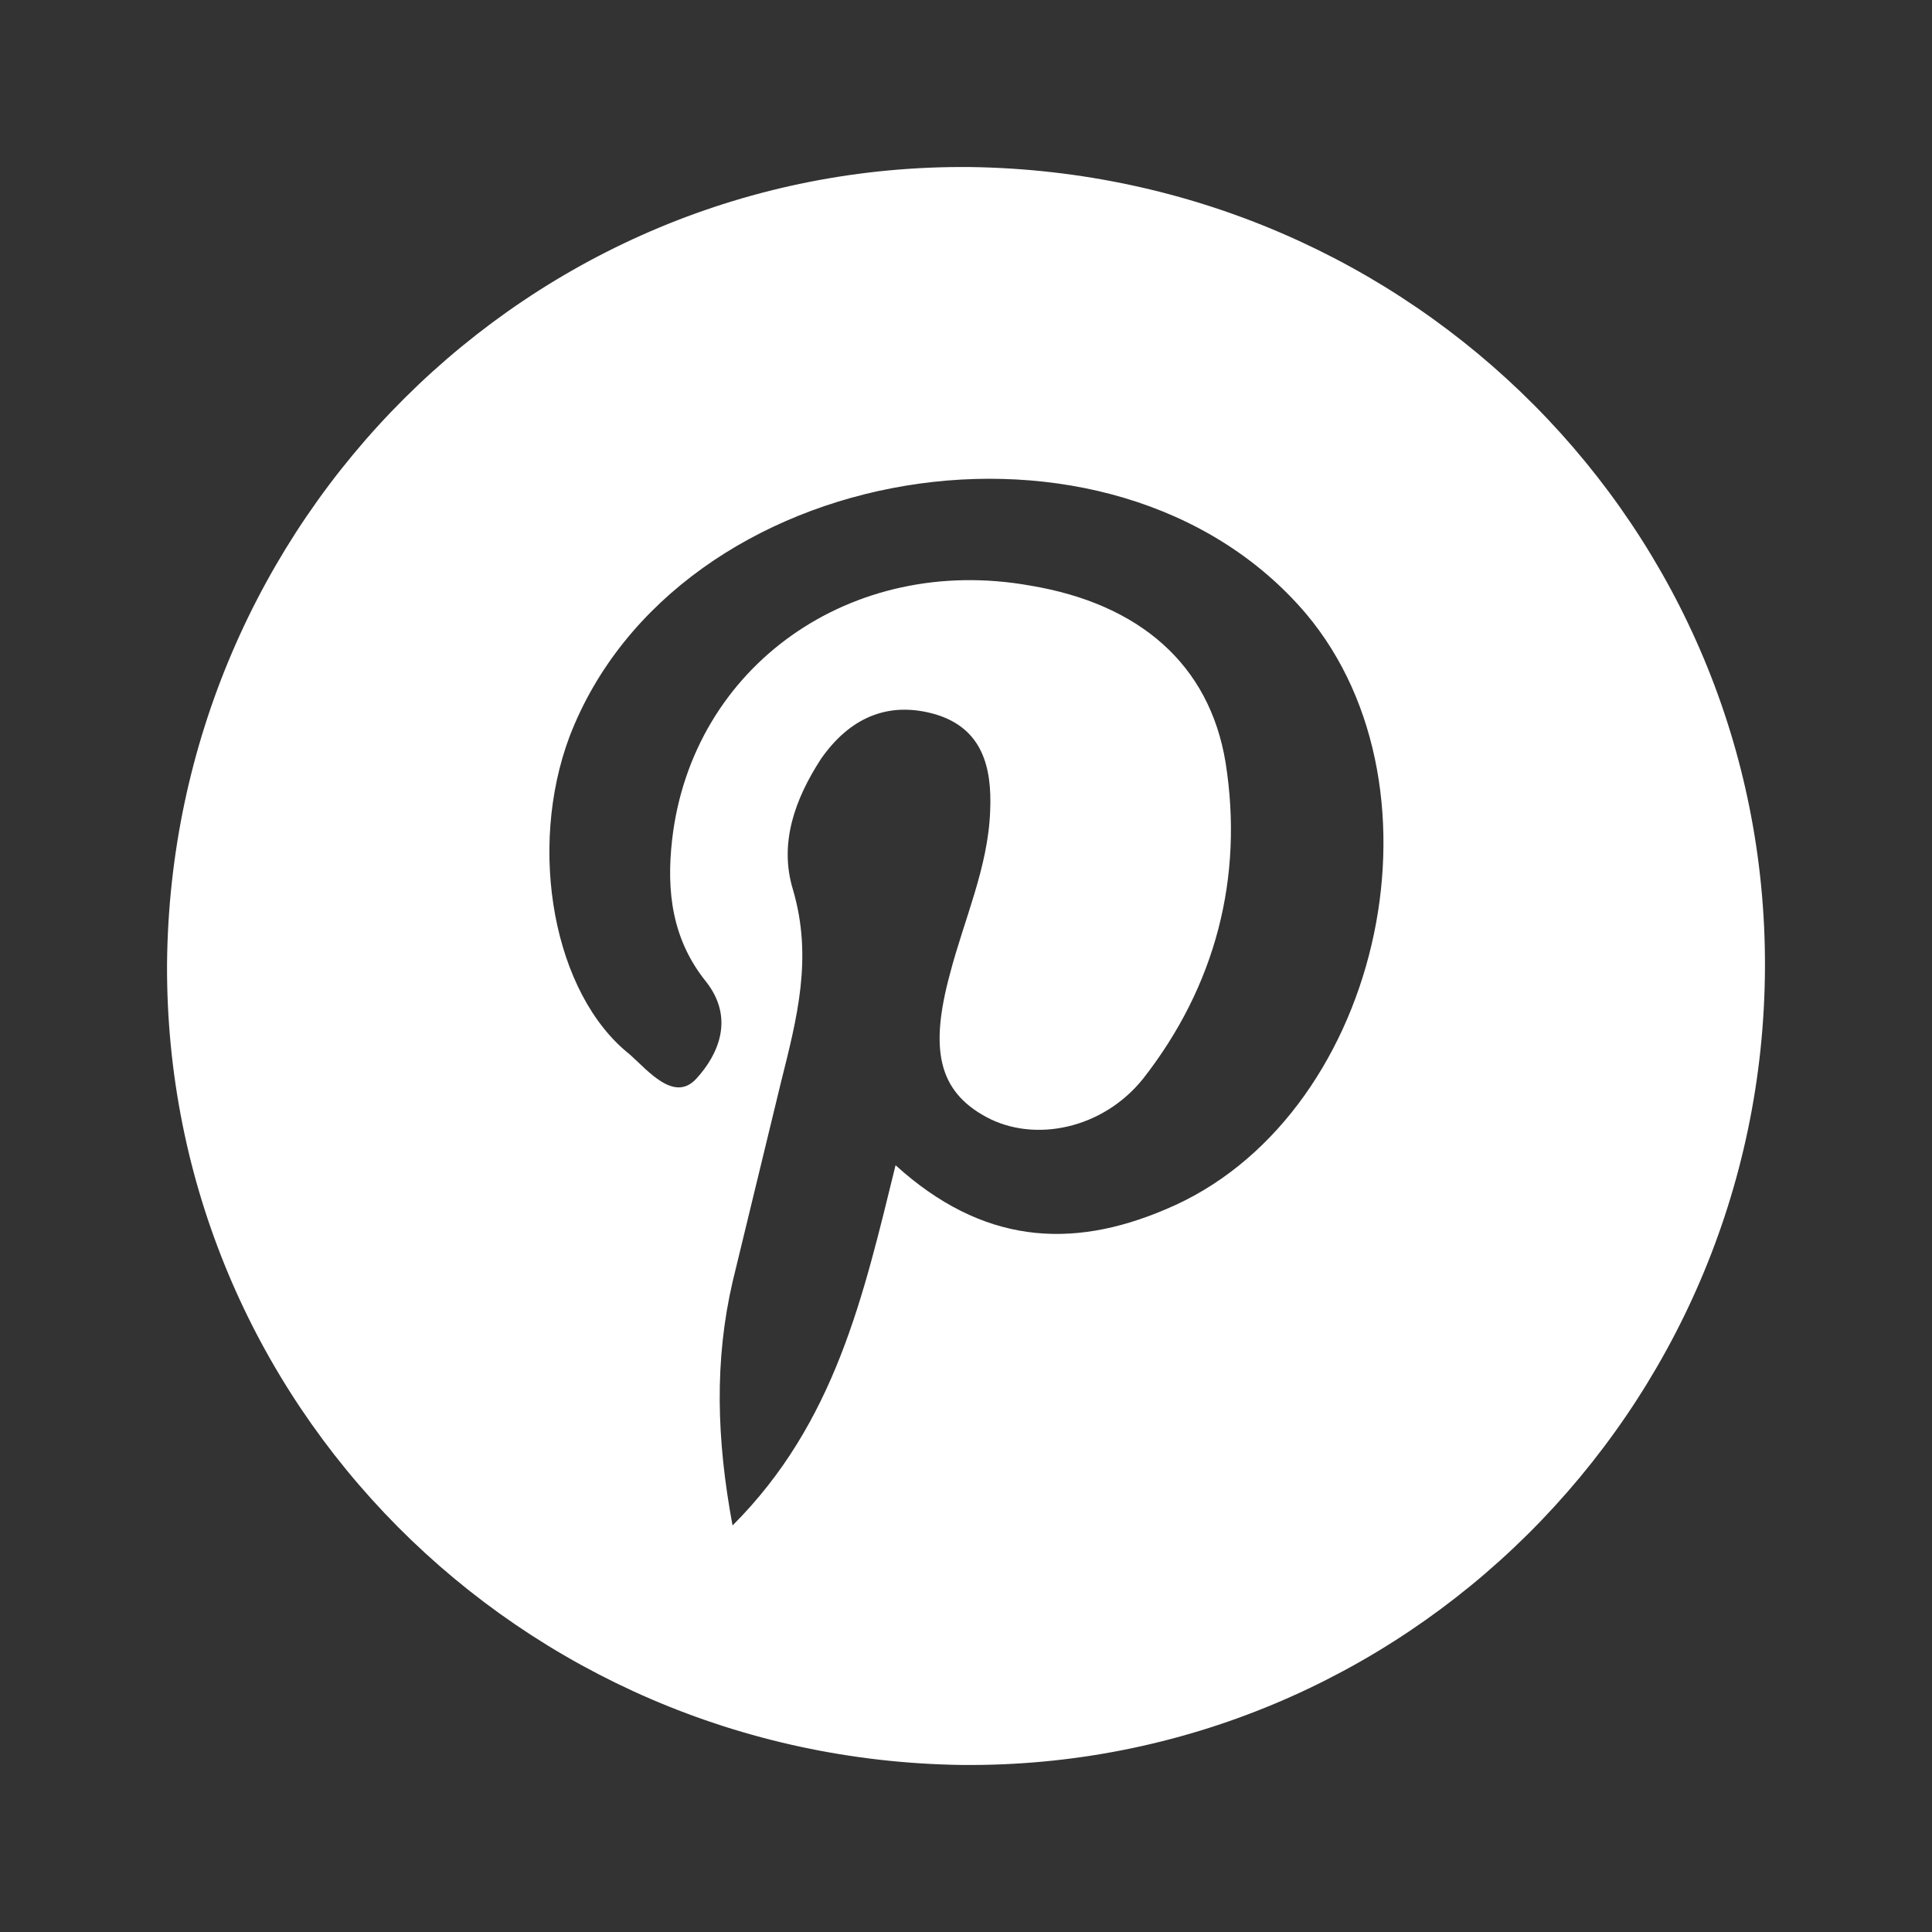
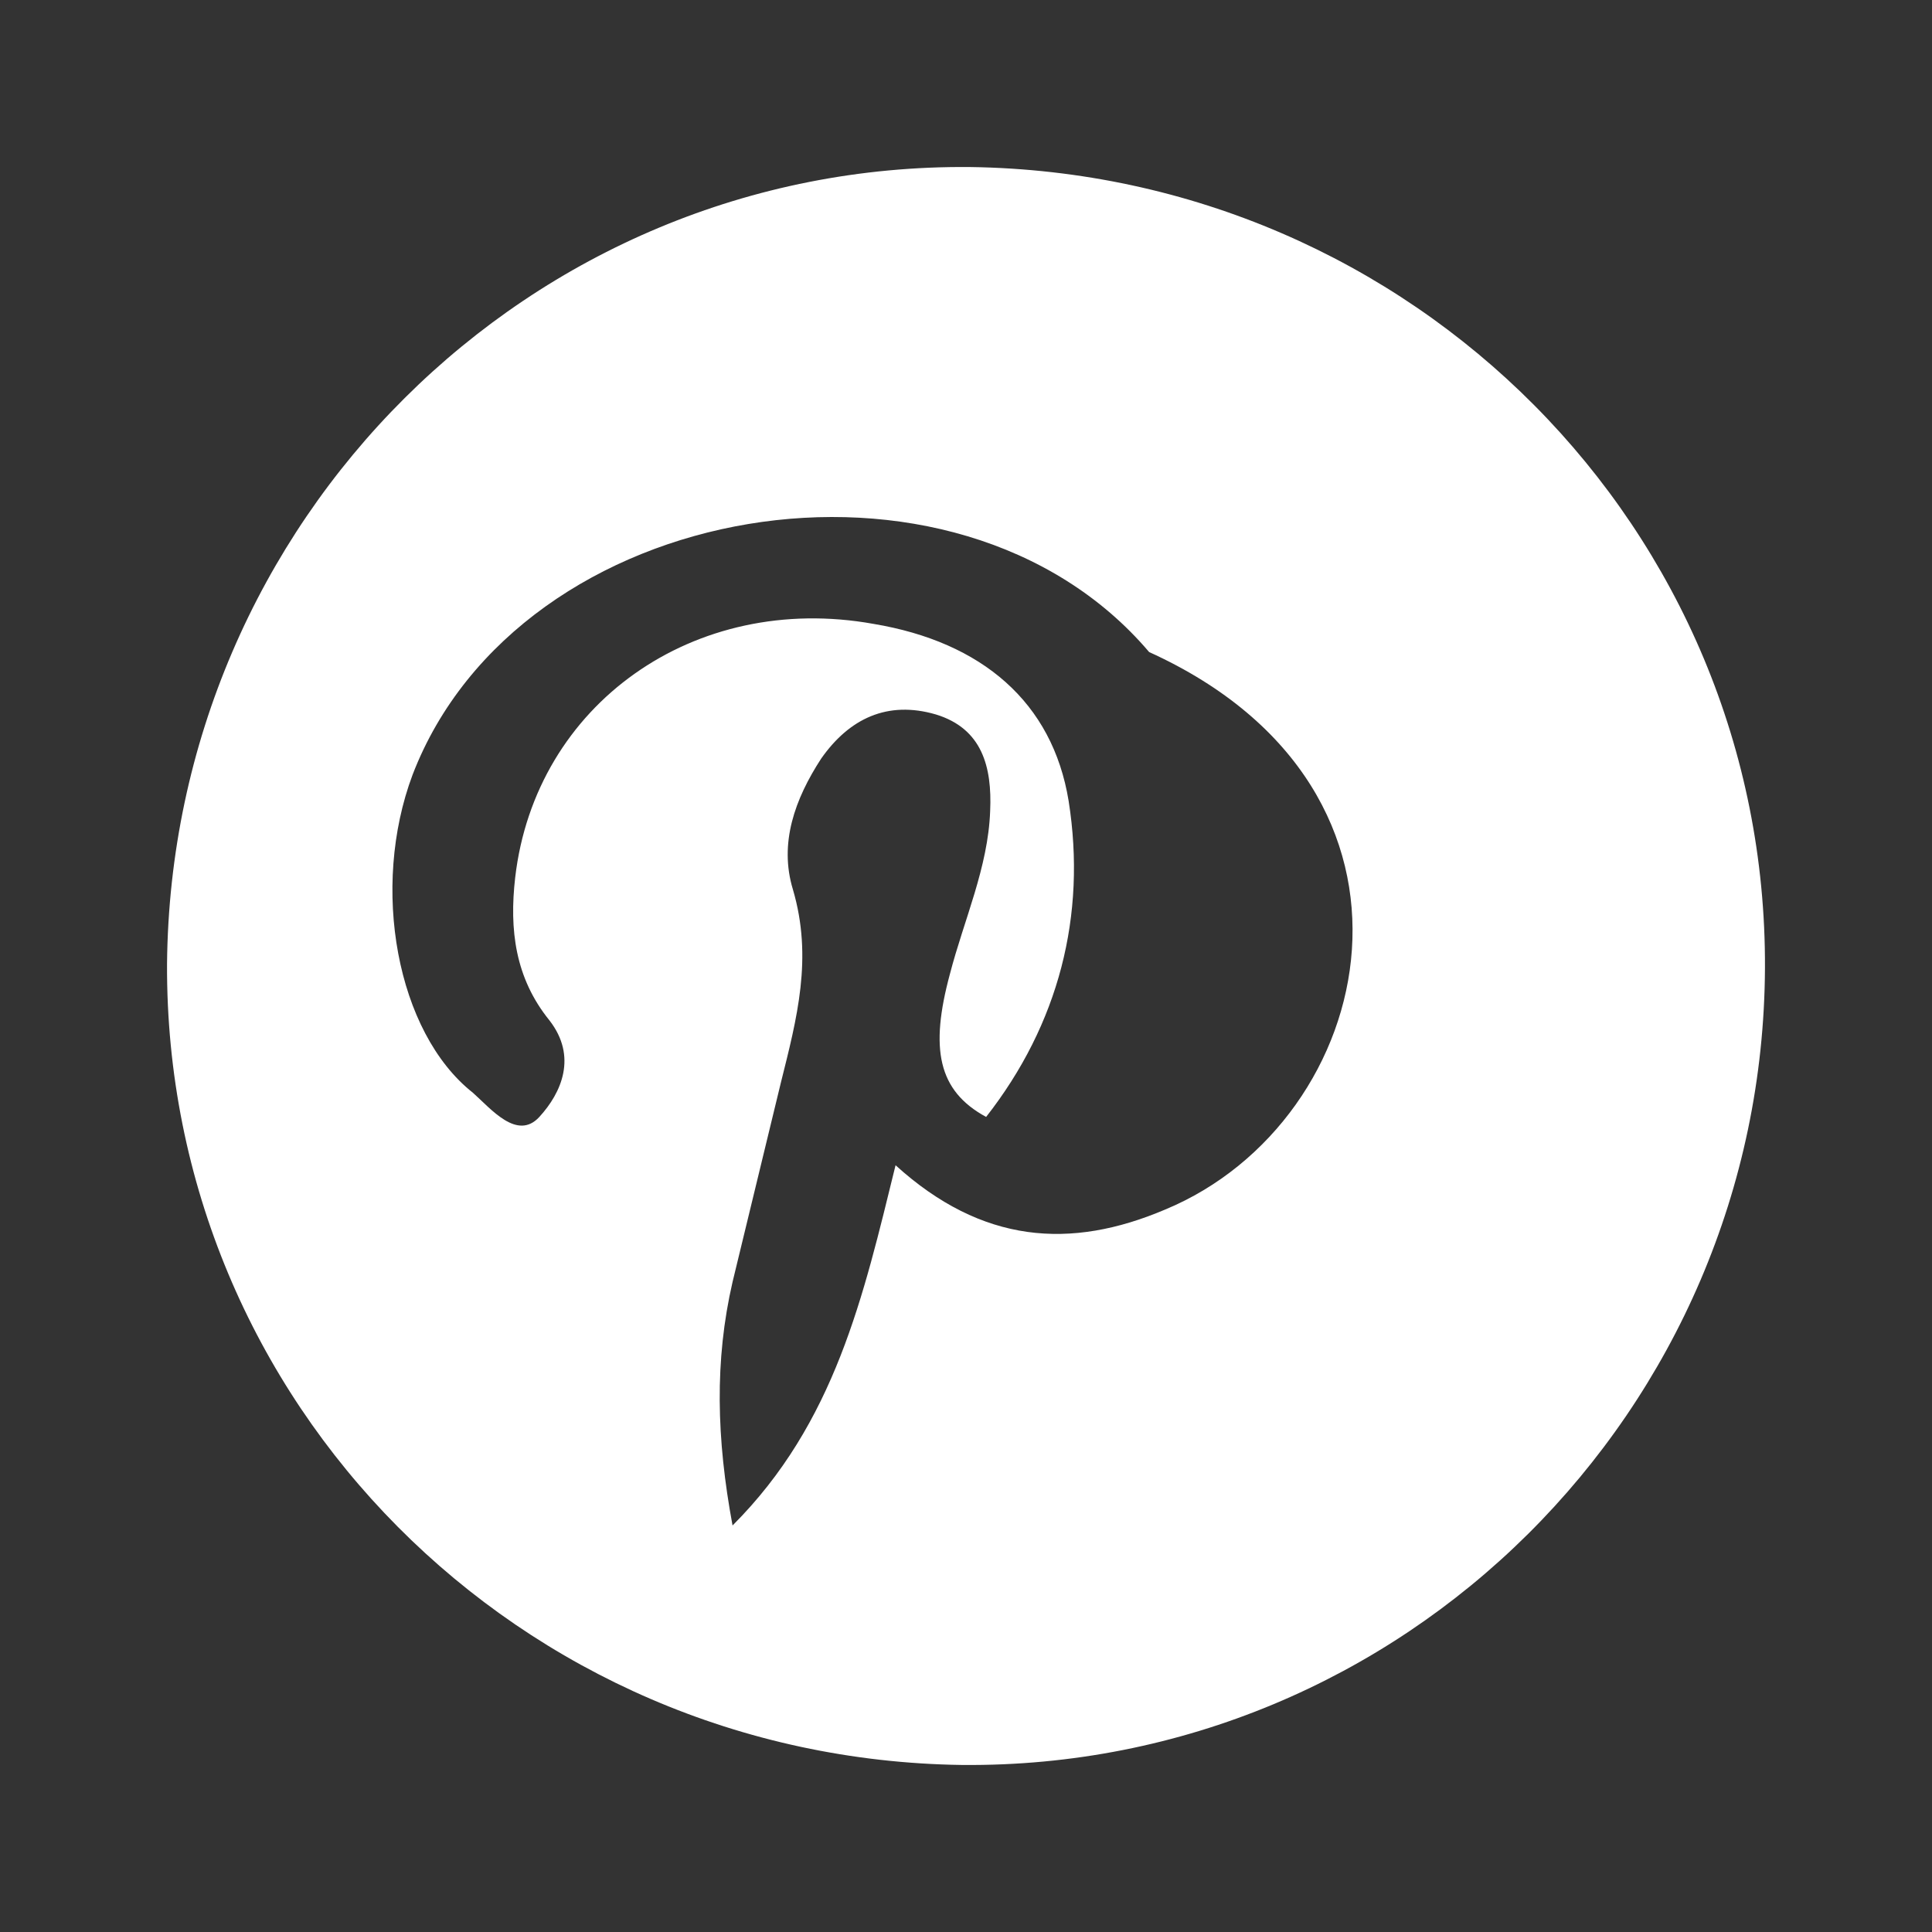
<svg xmlns="http://www.w3.org/2000/svg" version="1.1" id="Layer_1" x="0px" y="0px" viewBox="0 0 96 96" style="enable-background:new 0 0 96 96;" xml:space="preserve">
  <rect x="0" y="0" width="96" height="96" fill="#333333" stroke="none" />
  <style type="text/css">
	.st0{fill:#FFFFFF;}
</style>
-   <path class="st0" d="M48.2,8.3C26.3,8.1,8.5,25.9,8.3,47.9C8.2,69.7,25.8,87.4,47.8,87.7c21.9,0.2,39.8-17.6,39.9-39.6  C87.8,26.3,70.2,8.6,48.2,8.3z M57.9,60.1c-4.7,2-9.1,1.7-13.4-2.2c-1.6,6.5-3,12.8-8.1,17.9c-0.8-4.3-0.9-8.2,0-12.1  c0.8-3.3,1.6-6.6,2.4-9.9c0.8-3.2,1.6-6.2,0.6-9.6c-0.7-2.3,0.1-4.5,1.4-6.5c1.4-2,3.3-2.9,5.7-2.2c2.3,0.7,2.8,2.6,2.7,4.8  c-0.1,2.8-1.3,5.4-2,8.1c-1,3.7-0.6,5.8,1.8,7.1c2.4,1.3,5.8,0.6,7.8-1.9c3.6-4.6,5-10,4.1-15.7c-0.8-4.9-4.3-7.9-9.7-8.8  c-8.9-1.6-16.8,4-17.8,12.6c-0.3,2.6,0,5,1.7,7.1c1.4,1.8,0.6,3.6-0.5,4.8c-1.1,1.2-2.4-0.4-3.3-1.2c-3.8-3-5.1-10.2-3-15.8  c5.3-13.8,27-17.4,36.6-6.1C72.3,39.3,68.5,55.7,57.9,60.1z" />
+   <path class="st0" d="M48.2,8.3C26.3,8.1,8.5,25.9,8.3,47.9C8.2,69.7,25.8,87.4,47.8,87.7c21.9,0.2,39.8-17.6,39.9-39.6  C87.8,26.3,70.2,8.6,48.2,8.3z M57.9,60.1c-4.7,2-9.1,1.7-13.4-2.2c-1.6,6.5-3,12.8-8.1,17.9c-0.8-4.3-0.9-8.2,0-12.1  c0.8-3.3,1.6-6.6,2.4-9.9c0.8-3.2,1.6-6.2,0.6-9.6c-0.7-2.3,0.1-4.5,1.4-6.5c1.4-2,3.3-2.9,5.7-2.2c2.3,0.7,2.8,2.6,2.7,4.8  c-0.1,2.8-1.3,5.4-2,8.1c-1,3.7-0.6,5.8,1.8,7.1c3.6-4.6,5-10,4.1-15.7c-0.8-4.9-4.3-7.9-9.7-8.8  c-8.9-1.6-16.8,4-17.8,12.6c-0.3,2.6,0,5,1.7,7.1c1.4,1.8,0.6,3.6-0.5,4.8c-1.1,1.2-2.4-0.4-3.3-1.2c-3.8-3-5.1-10.2-3-15.8  c5.3-13.8,27-17.4,36.6-6.1C72.3,39.3,68.5,55.7,57.9,60.1z" />
</svg>